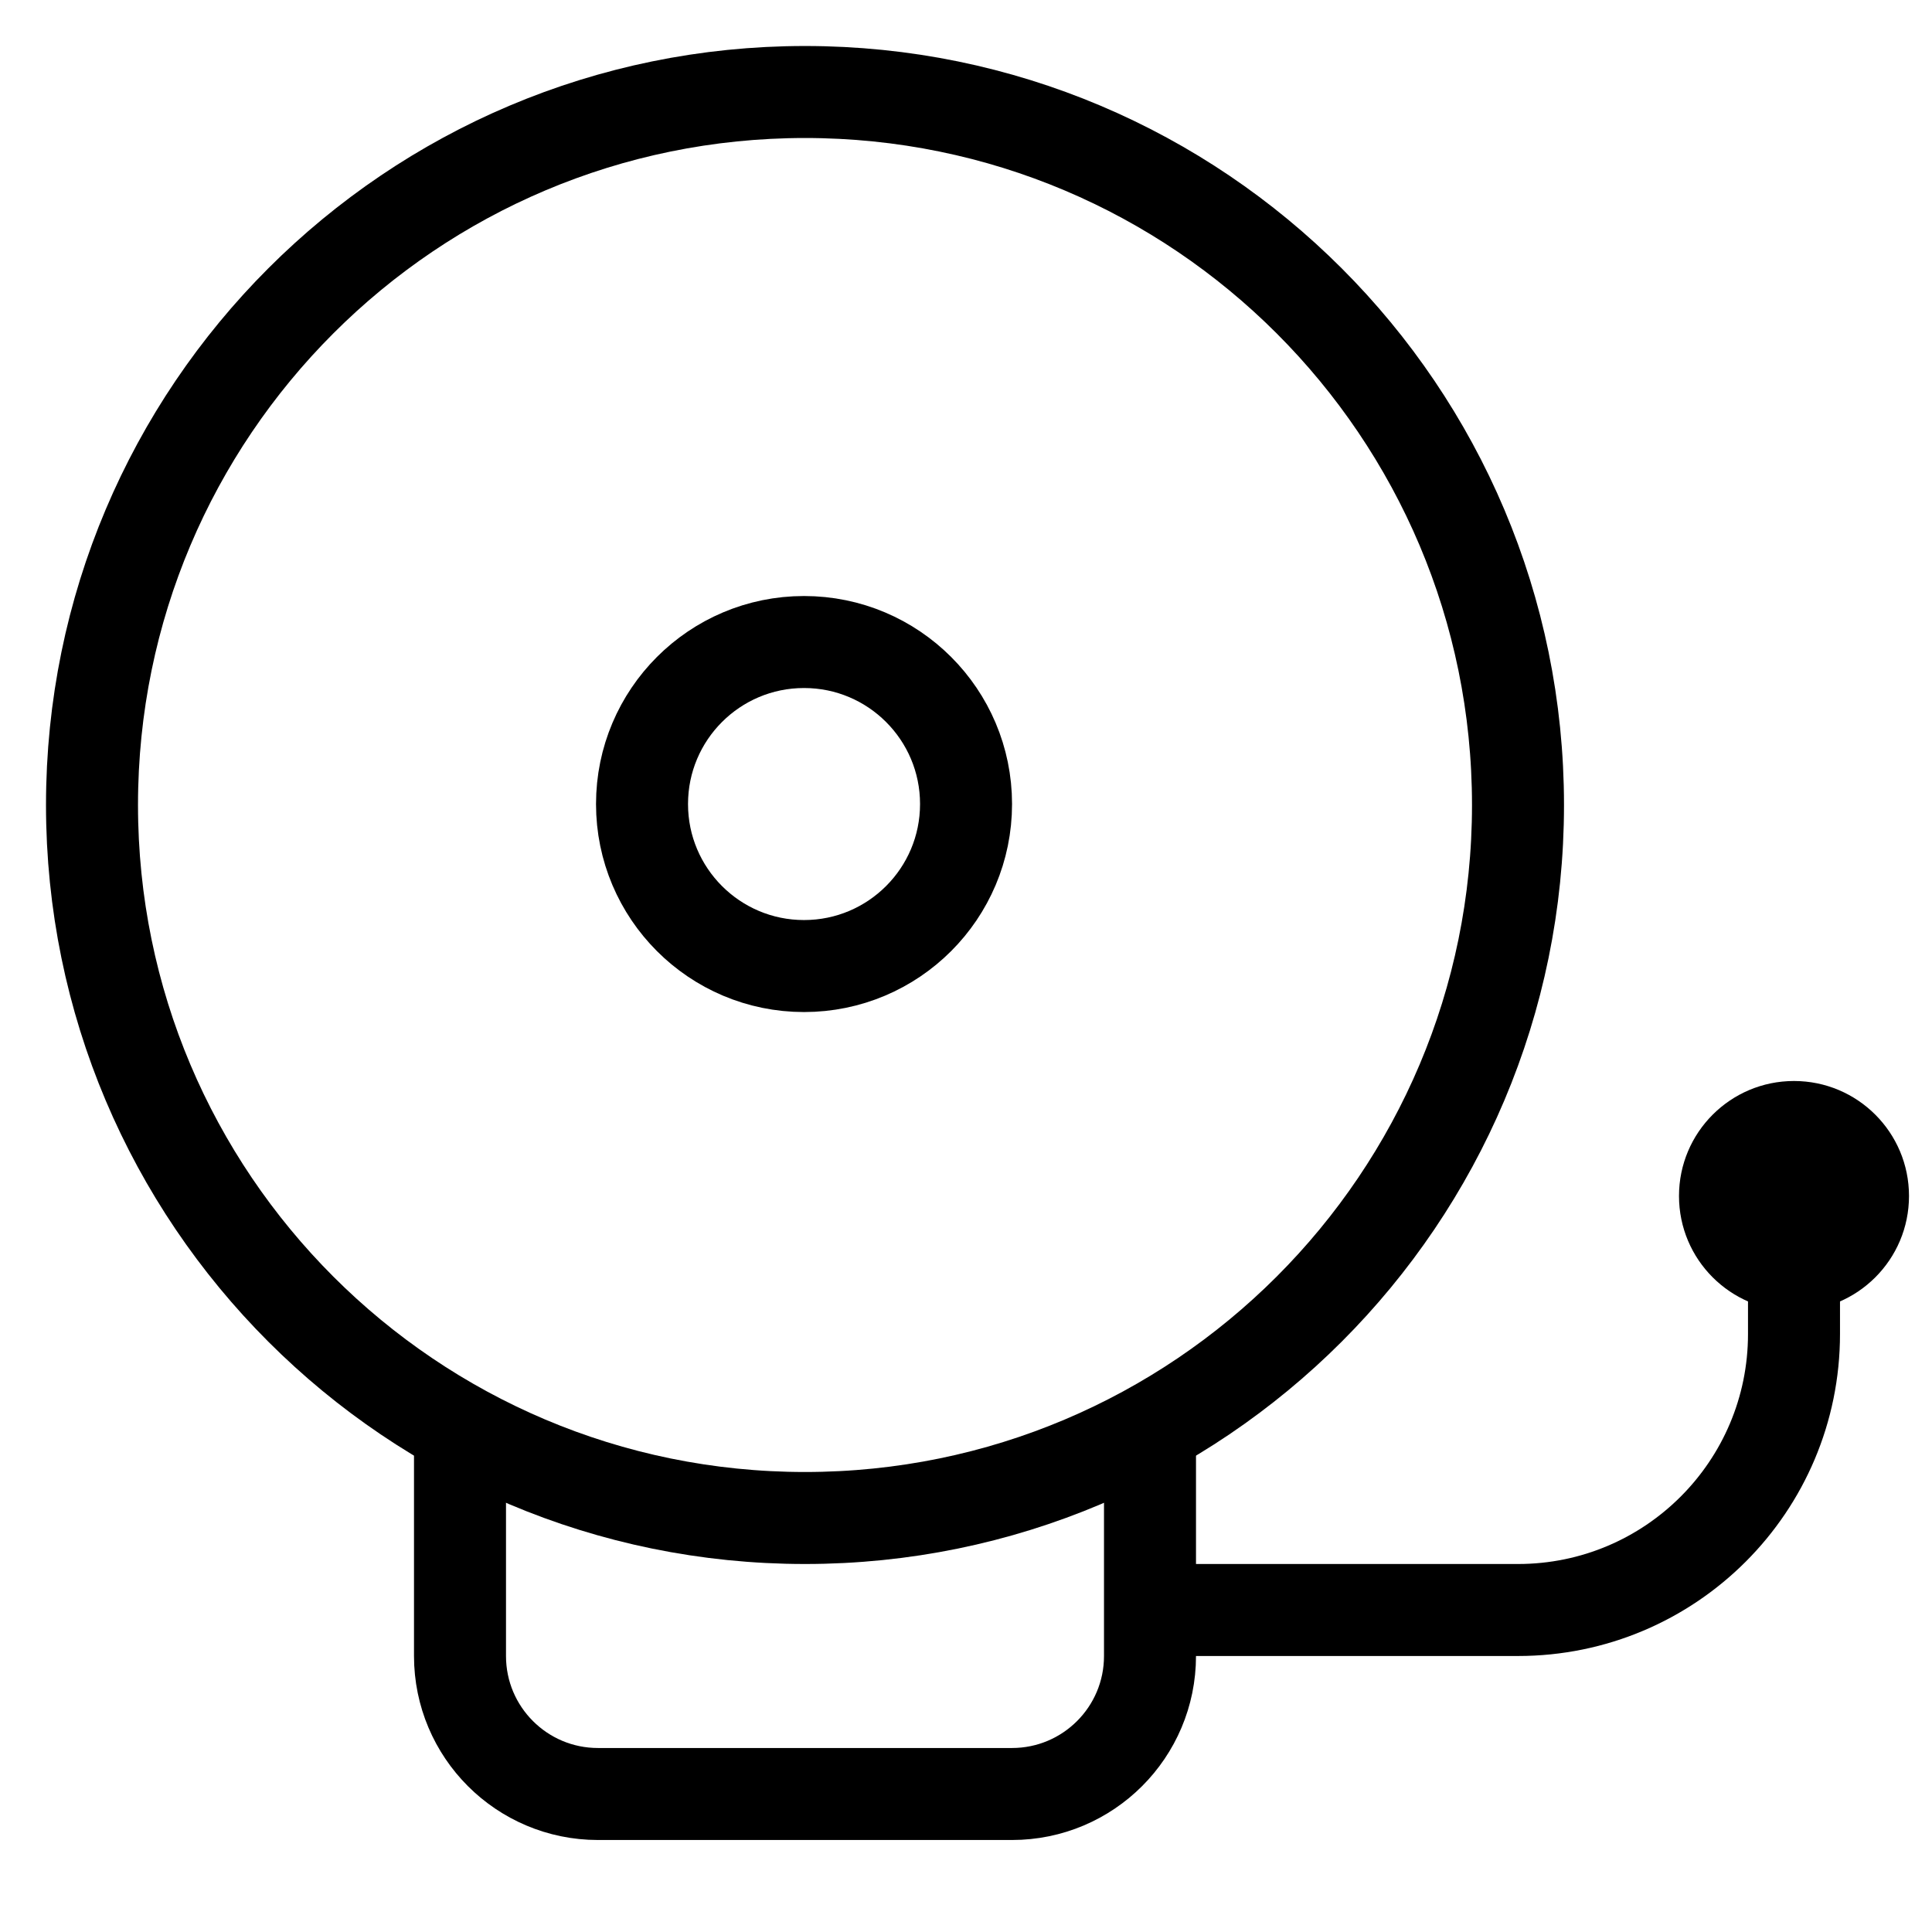
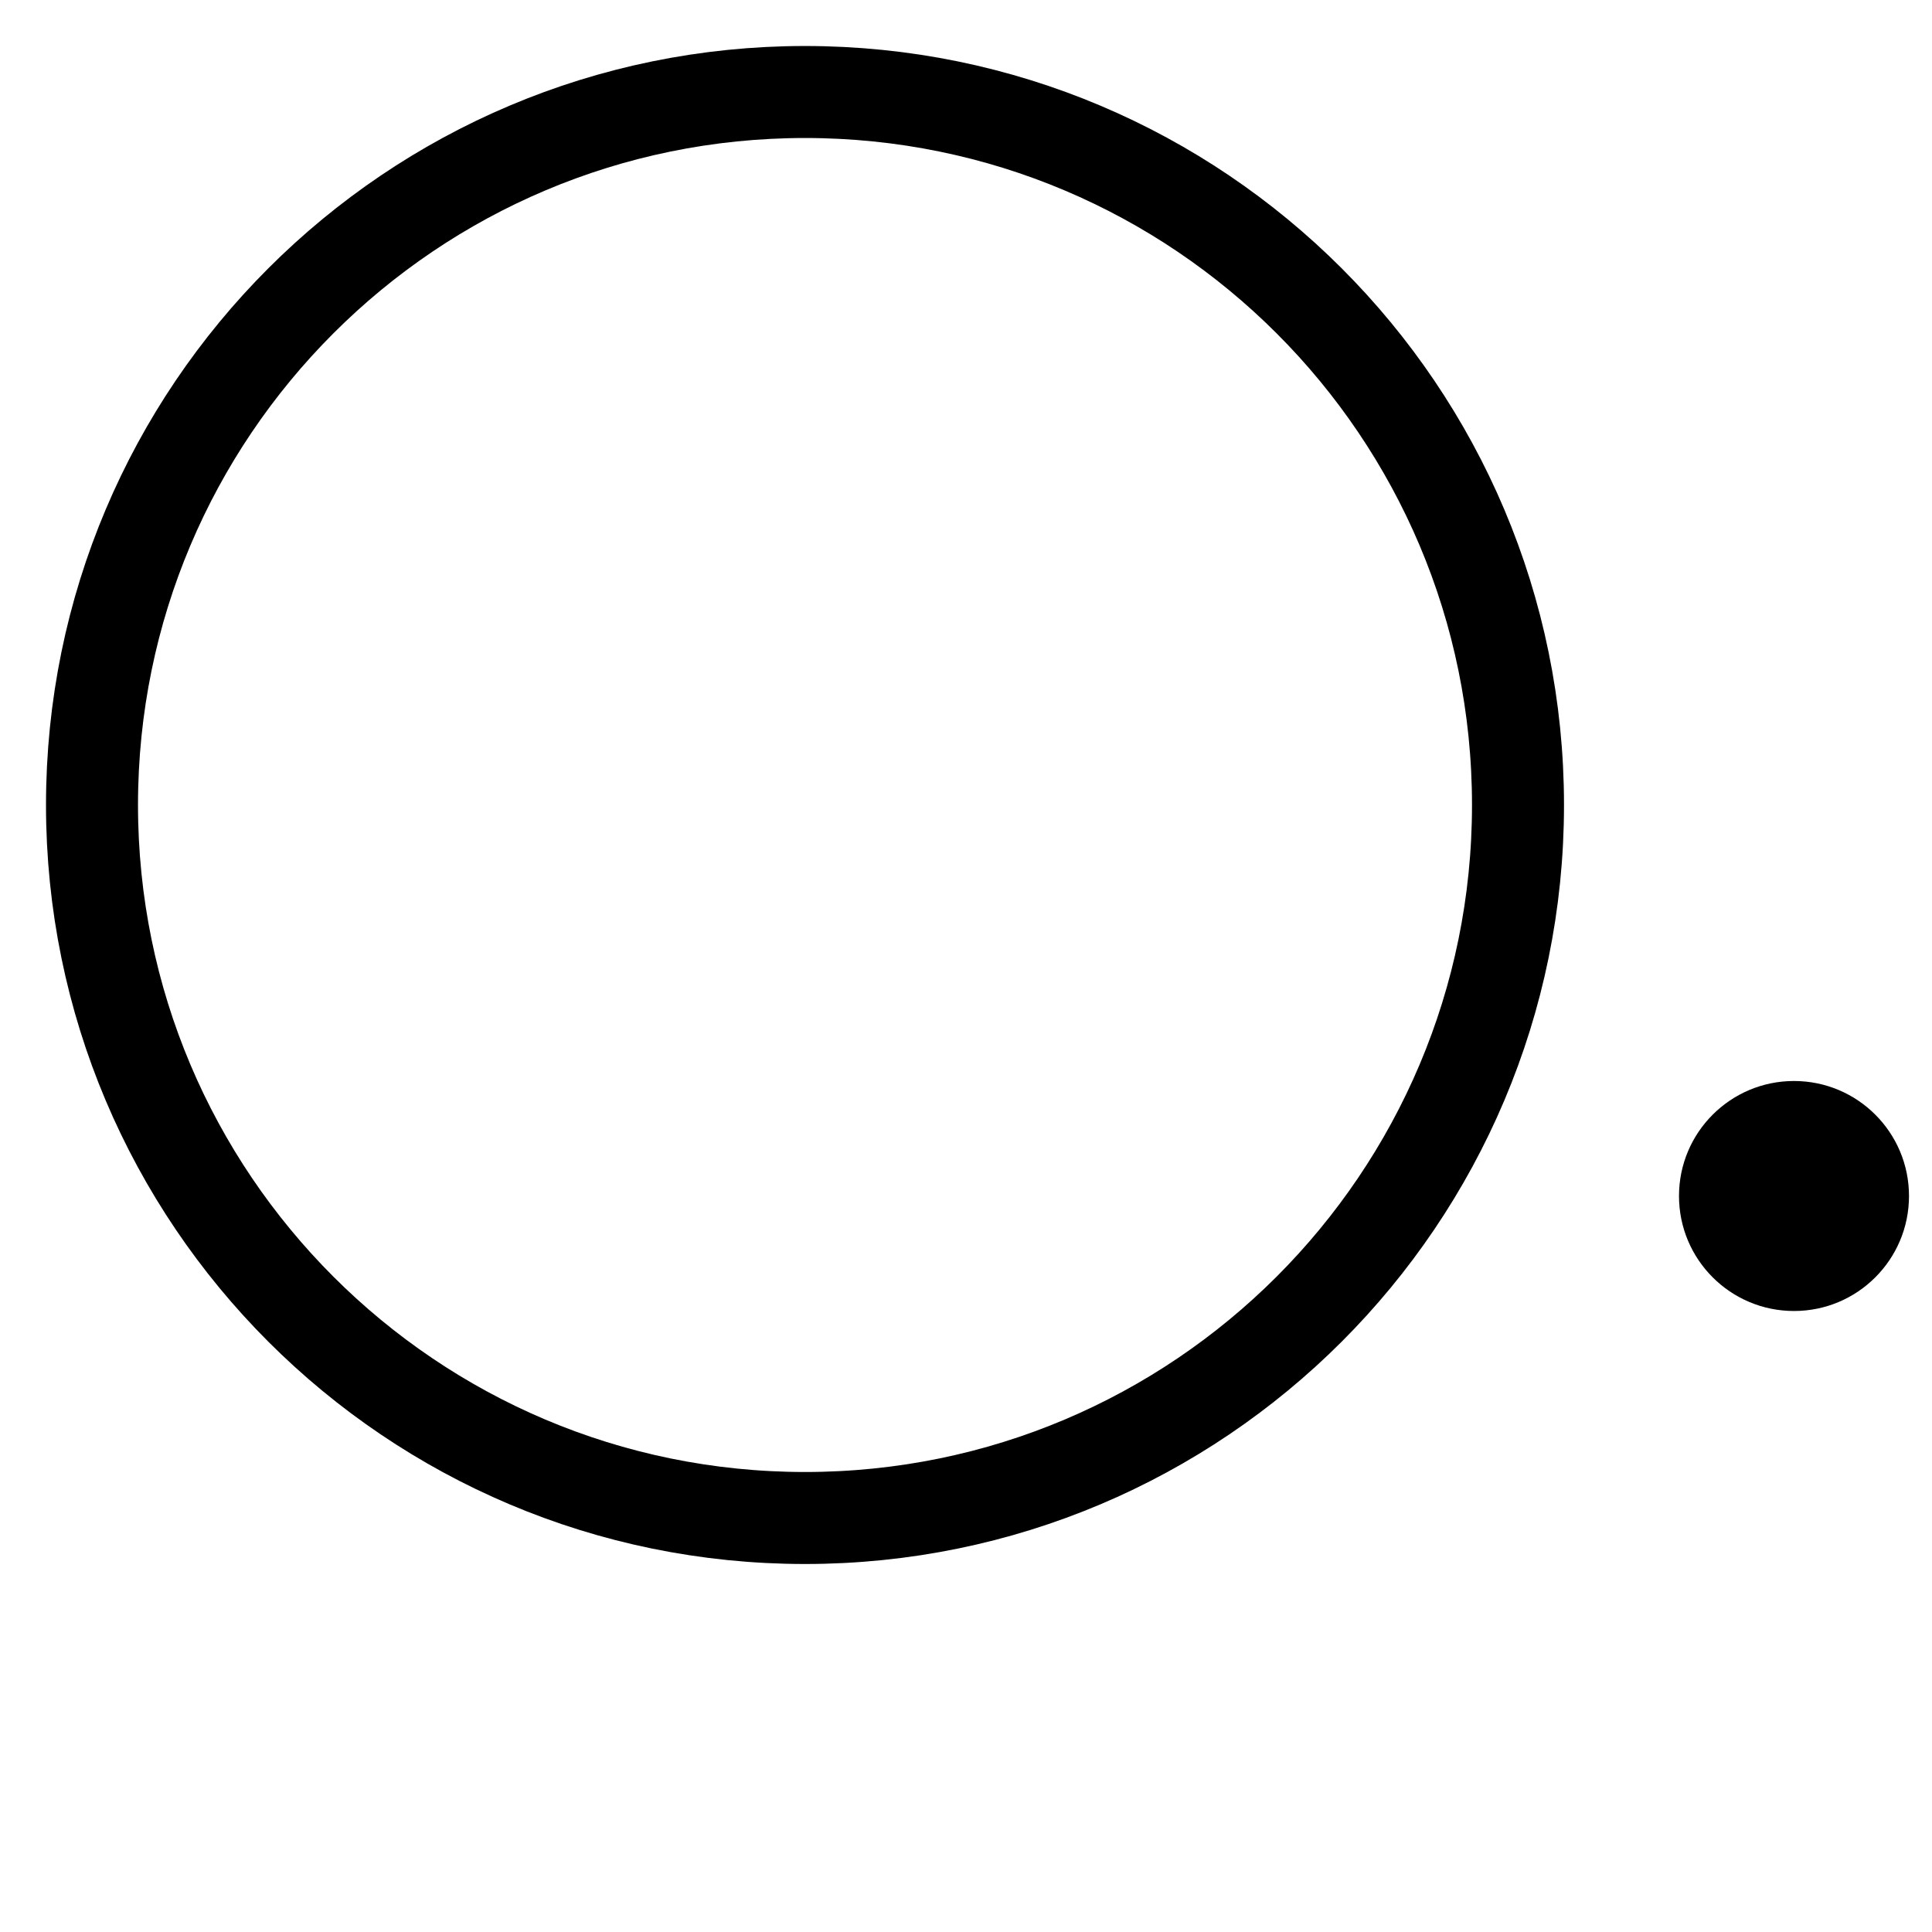
<svg xmlns="http://www.w3.org/2000/svg" width="42" height="42" viewBox="0 0 42 42" fill="none">
  <path d="M39 23.5C37.619 23.5 36.5 24.619 36.5 26C36.5 27.381 37.619 28.5 39 28.5C40.381 28.5 41.5 27.381 41.5 26C41.5 24.619 40.381 23.5 39 23.5Z" fill="black" />
  <path d="M17.5 2C8.94 2 2 8.94 2 17.5C2 26.06 8.94 33 17.5 33C26.06 33 33 26.06 33 17.5C33 8.94 26.06 2 17.5 2Z" stroke="black" stroke-width="2" stroke-miterlimit="10" />
-   <path d="M17.479 13.957C15.534 13.957 13.957 15.534 13.957 17.479C13.957 19.424 15.534 21.001 17.479 21.001C19.424 21.001 21.001 19.424 21.001 17.479C21.001 15.534 19.424 13.957 17.479 13.957Z" stroke="black" stroke-width="2" stroke-miterlimit="10" />
-   <path d="M25 31.098V36C25 37.657 23.657 39 22 39H13C11.343 39 10 37.657 10 36V31.098" stroke="black" stroke-width="2" stroke-miterlimit="10" />
-   <path d="M25 35H33C36.314 35 39 32.314 39 29V28" stroke="black" stroke-width="2" stroke-miterlimit="10" />
</svg>